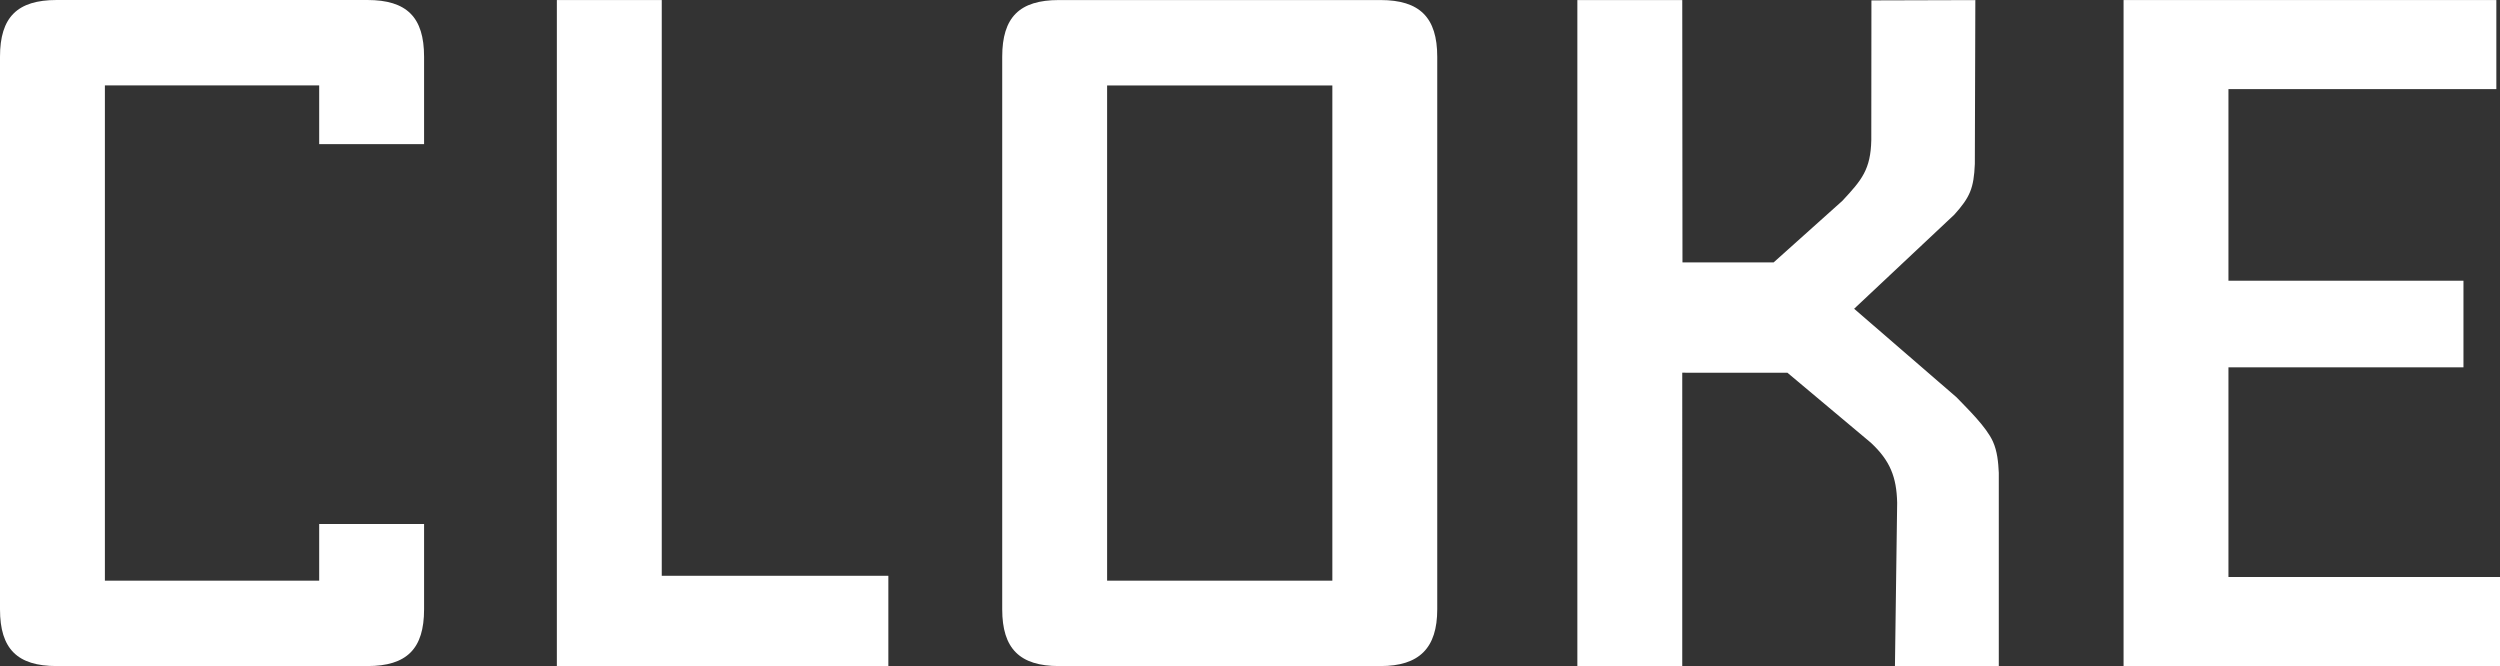
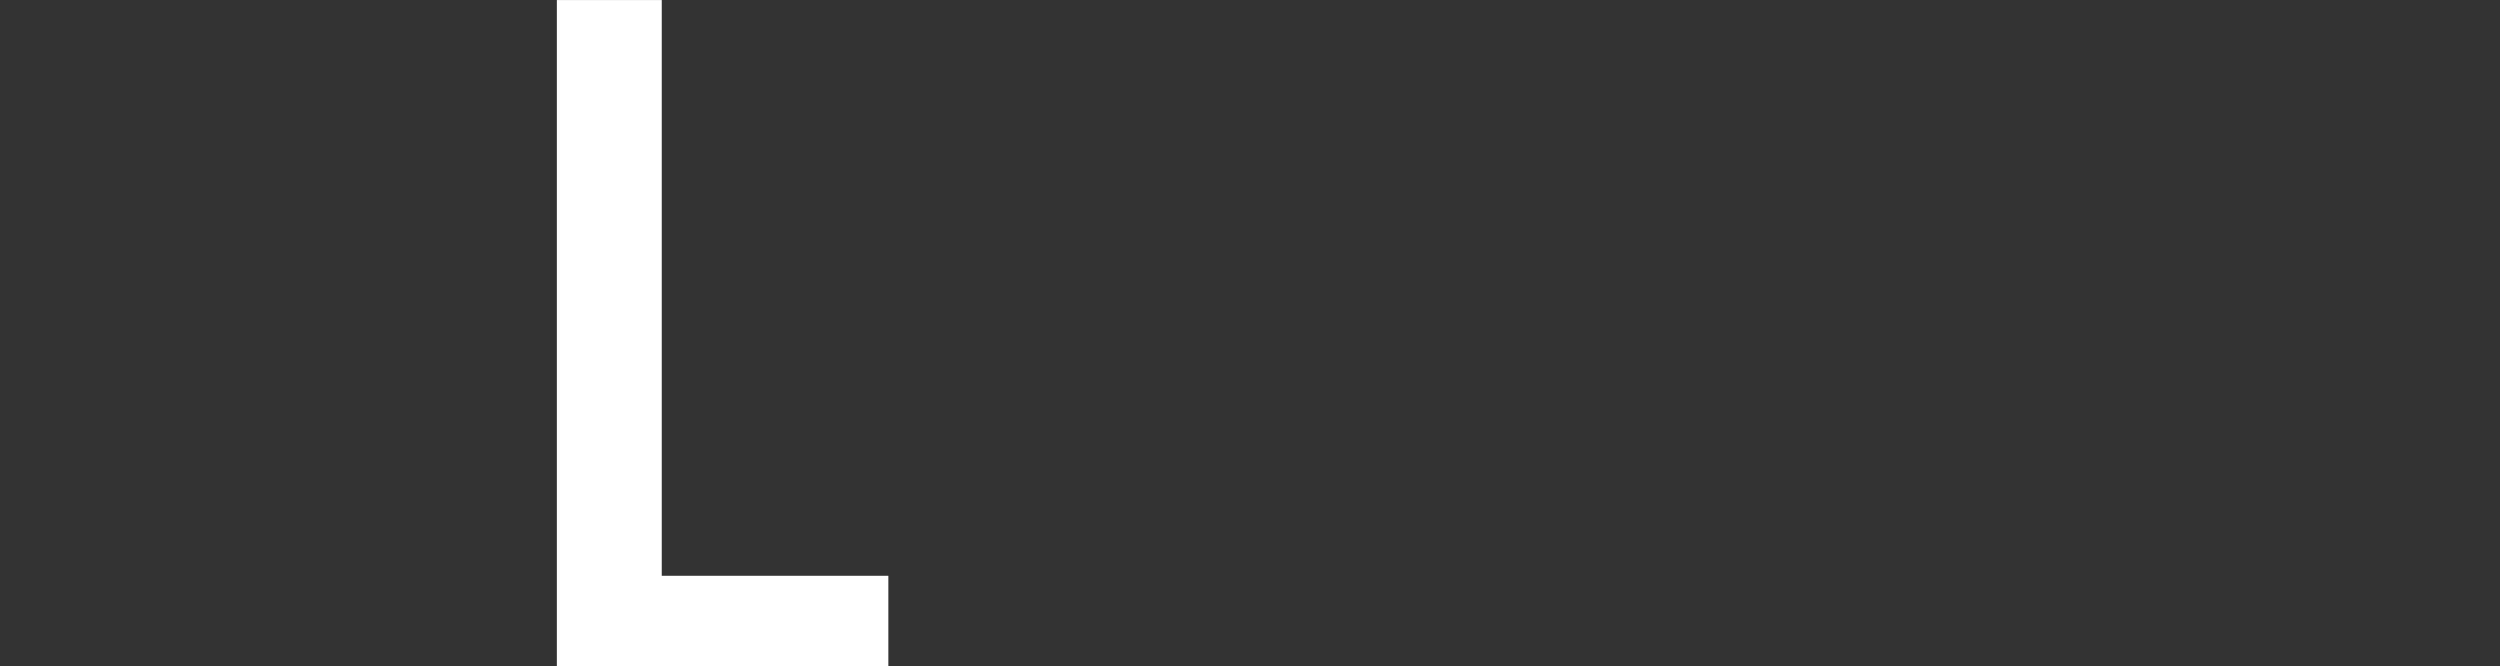
<svg xmlns="http://www.w3.org/2000/svg" version="1.1" id="_x23_Layer_1" x="0px" y="0px" width="372.933px" height="99.358px" viewBox="0 0 372.933 99.358" enable-background="new 0 0 372.933 99.358" xml:space="preserve">
  <rect x="0" y="0" width="372.933" height="99.358" fill="#333333" stroke="none" />
  <g>
-     <polygon fill-rule="evenodd" clip-rule="evenodd" fill="#FFFFFF" points="372.933,99.358 372.933,86.074 332.425,86.074    332.425,54.796 367.483,54.796 367.483,41.876 332.425,41.876 332.425,13.292 372.388,13.292 372.388,0.007 316.779,0.007    316.779,99.358  " />
-     <path fill-rule="evenodd" clip-rule="evenodd" fill="#FFFFFF" d="M298.167,99.358v-28.82c-0.07-1.558-0.226-3.229-0.874-4.666   c-0.994-2.206-3.725-4.828-5.424-6.6l-15.282-13.214l14.943-14.037c2.353-2.61,2.913-3.968,3.063-7.558l0.075-24.449l-15.501,0.044   l-0.019,20.833c-0.091,4.37-1.421,5.958-4.24,8.983l-0.076,0.083l-10.248,9.181h-13.604l-0.032-39.131h-15.648v99.351h15.647   V55.597l15.687,0.004l12.437,10.432l0.05,0.047c2.818,2.629,3.799,5.085,3.883,8.899l0.001,0.045l-0.33,24.335H298.167z" />
-     <path fill-rule="evenodd" clip-rule="evenodd" fill="#FFFFFF" d="M198.751,86.618h-33.6V12.747h33.6V86.618L198.751,86.618z    M214.398,90.899L214.398,90.899V8.467c0-5.849-2.606-8.46-8.459-8.46h-47.976c-5.889,0-8.459,2.572-8.459,8.46v82.432   c0,5.853,2.61,8.46,8.459,8.46h47.976C211.719,99.358,214.398,96.675,214.398,90.899z" />
    <polygon fill-rule="evenodd" clip-rule="evenodd" fill="#FFFFFF" points="132.518,99.358 132.518,85.892 98.715,85.892    98.715,0.007 83.068,0.007 83.068,99.358  " />
-     <path fill-rule="evenodd" clip-rule="evenodd" fill="#FFFFFF" d="M63.261,78.17H47.614v8.449H15.646V12.739h31.968v8.76h15.647   V8.46c0-5.888-2.574-8.46-8.462-8.46H8.46C2.573,0,0,2.572,0,8.46v82.439c0,5.888,2.573,8.46,8.46,8.46h46.339   c5.888,0,8.462-2.572,8.462-8.46V78.17z" />
  </g>
</svg>